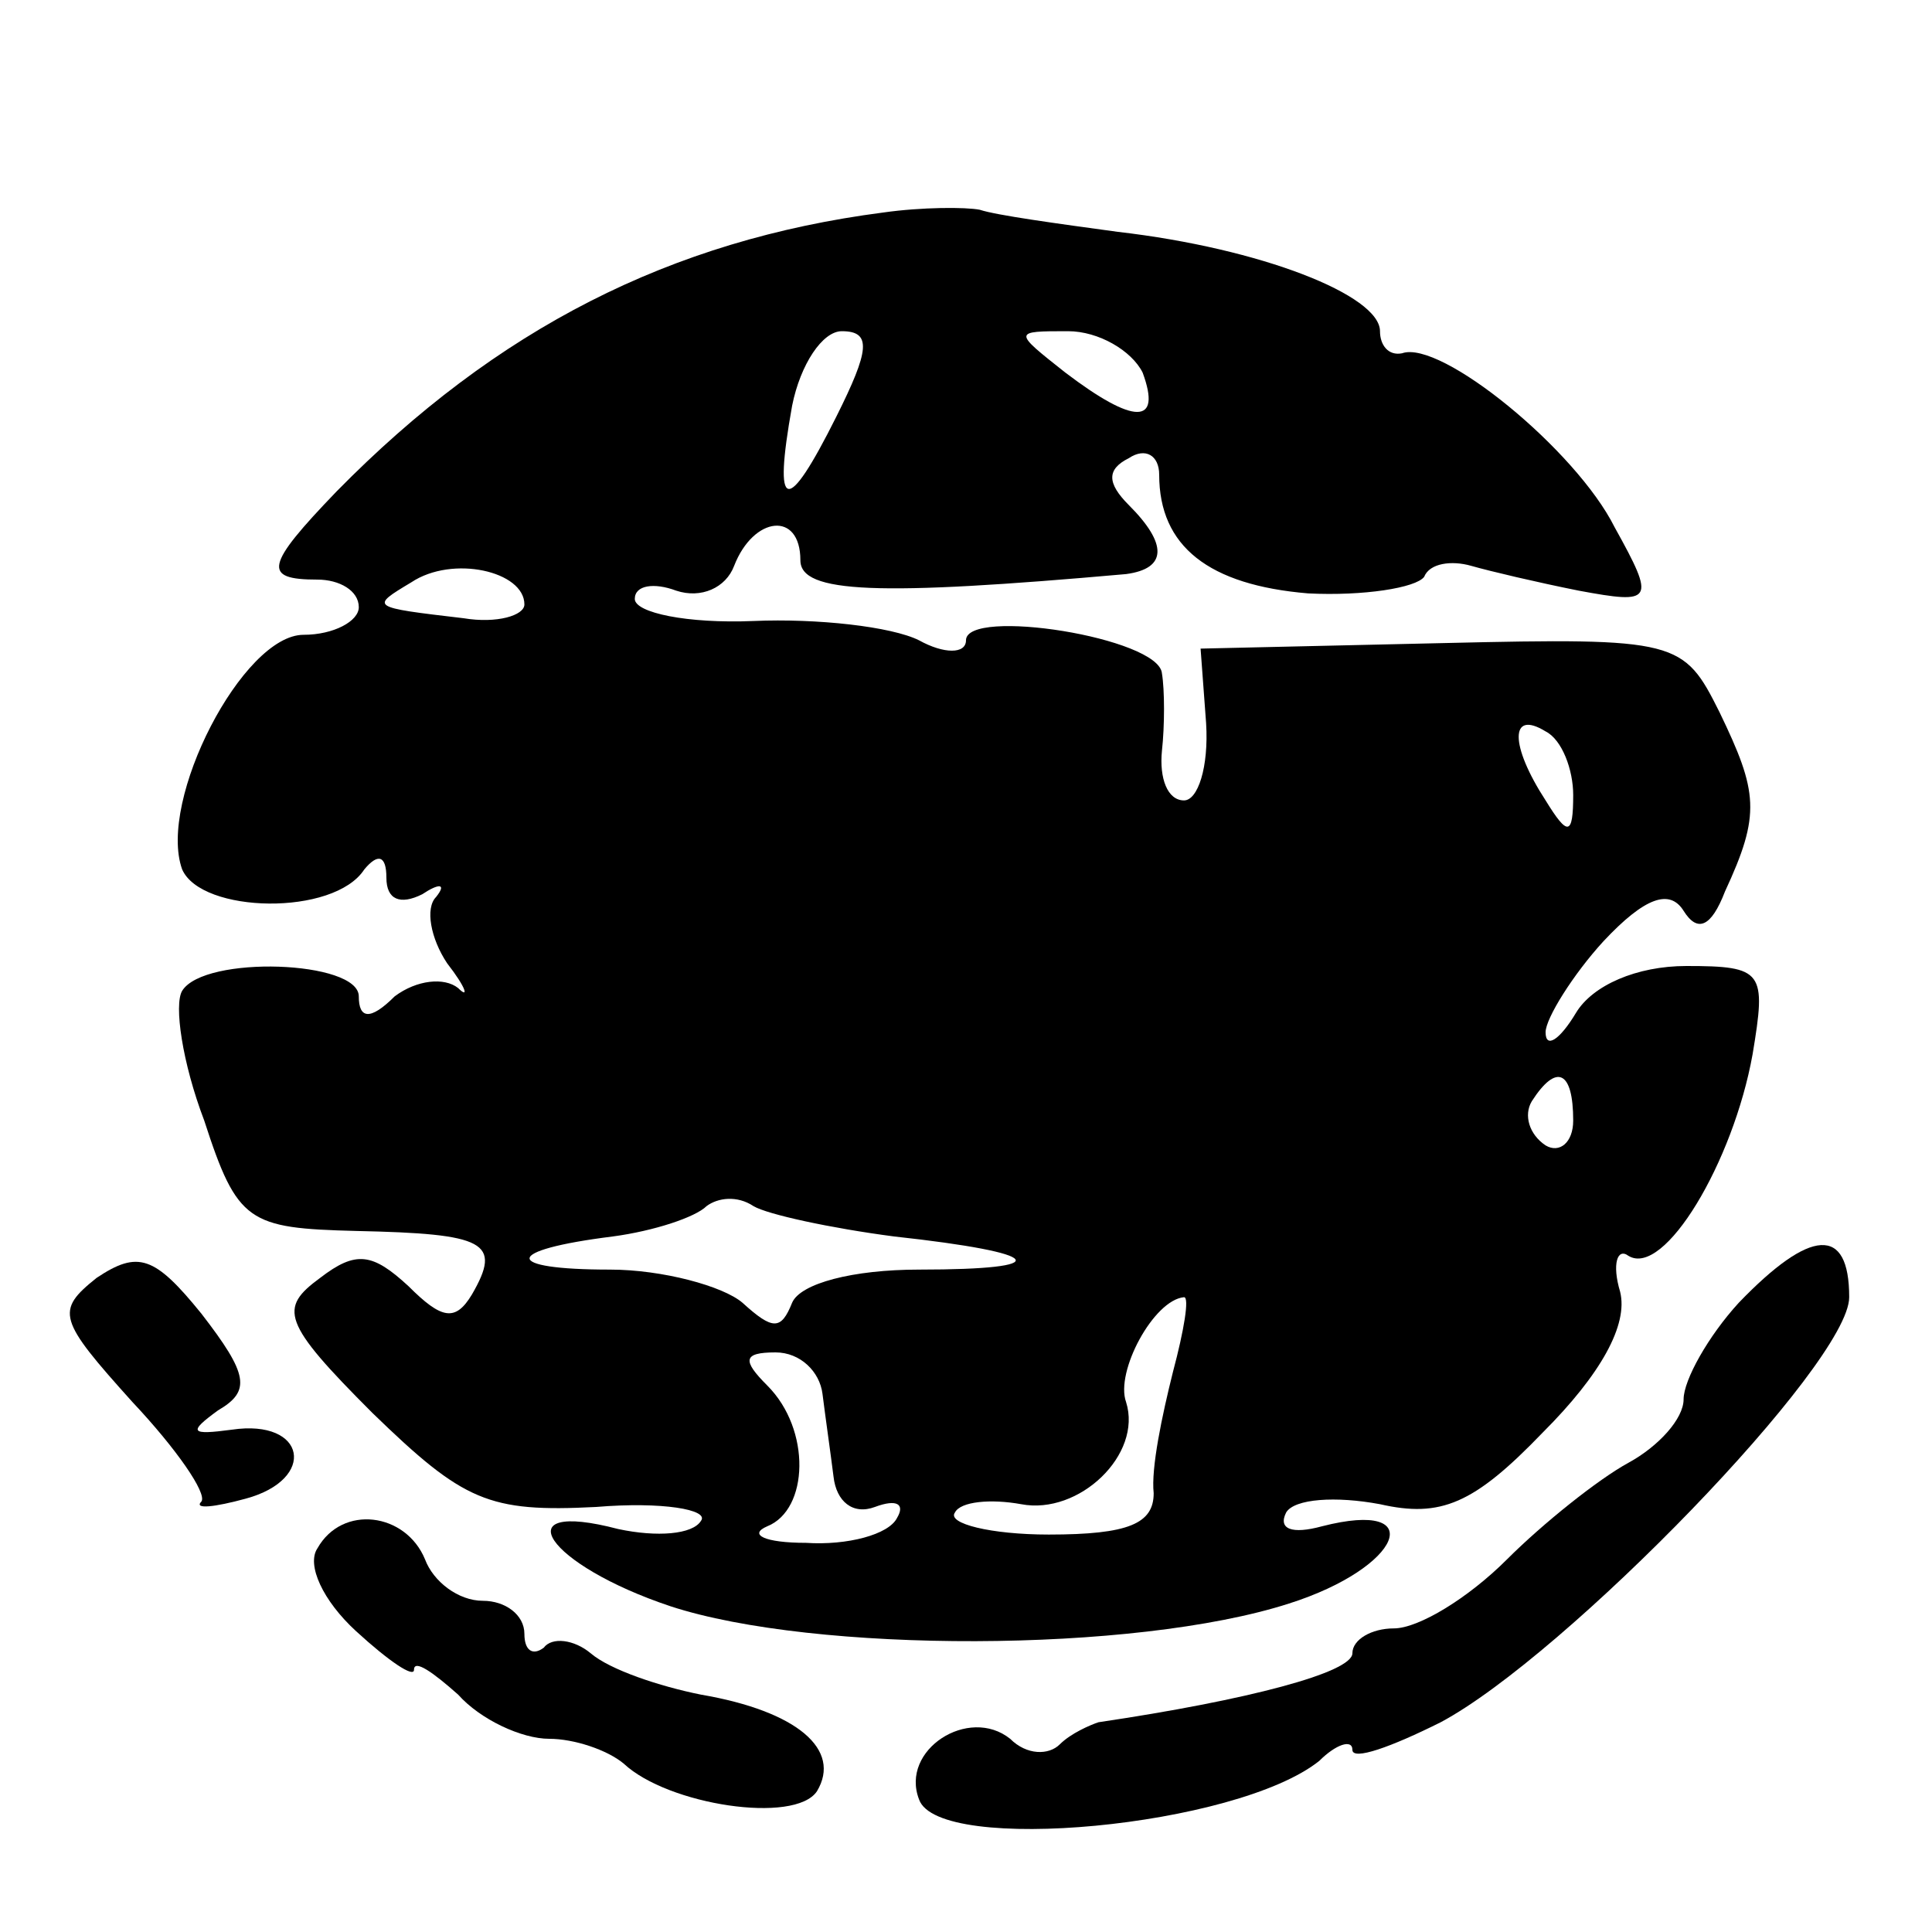
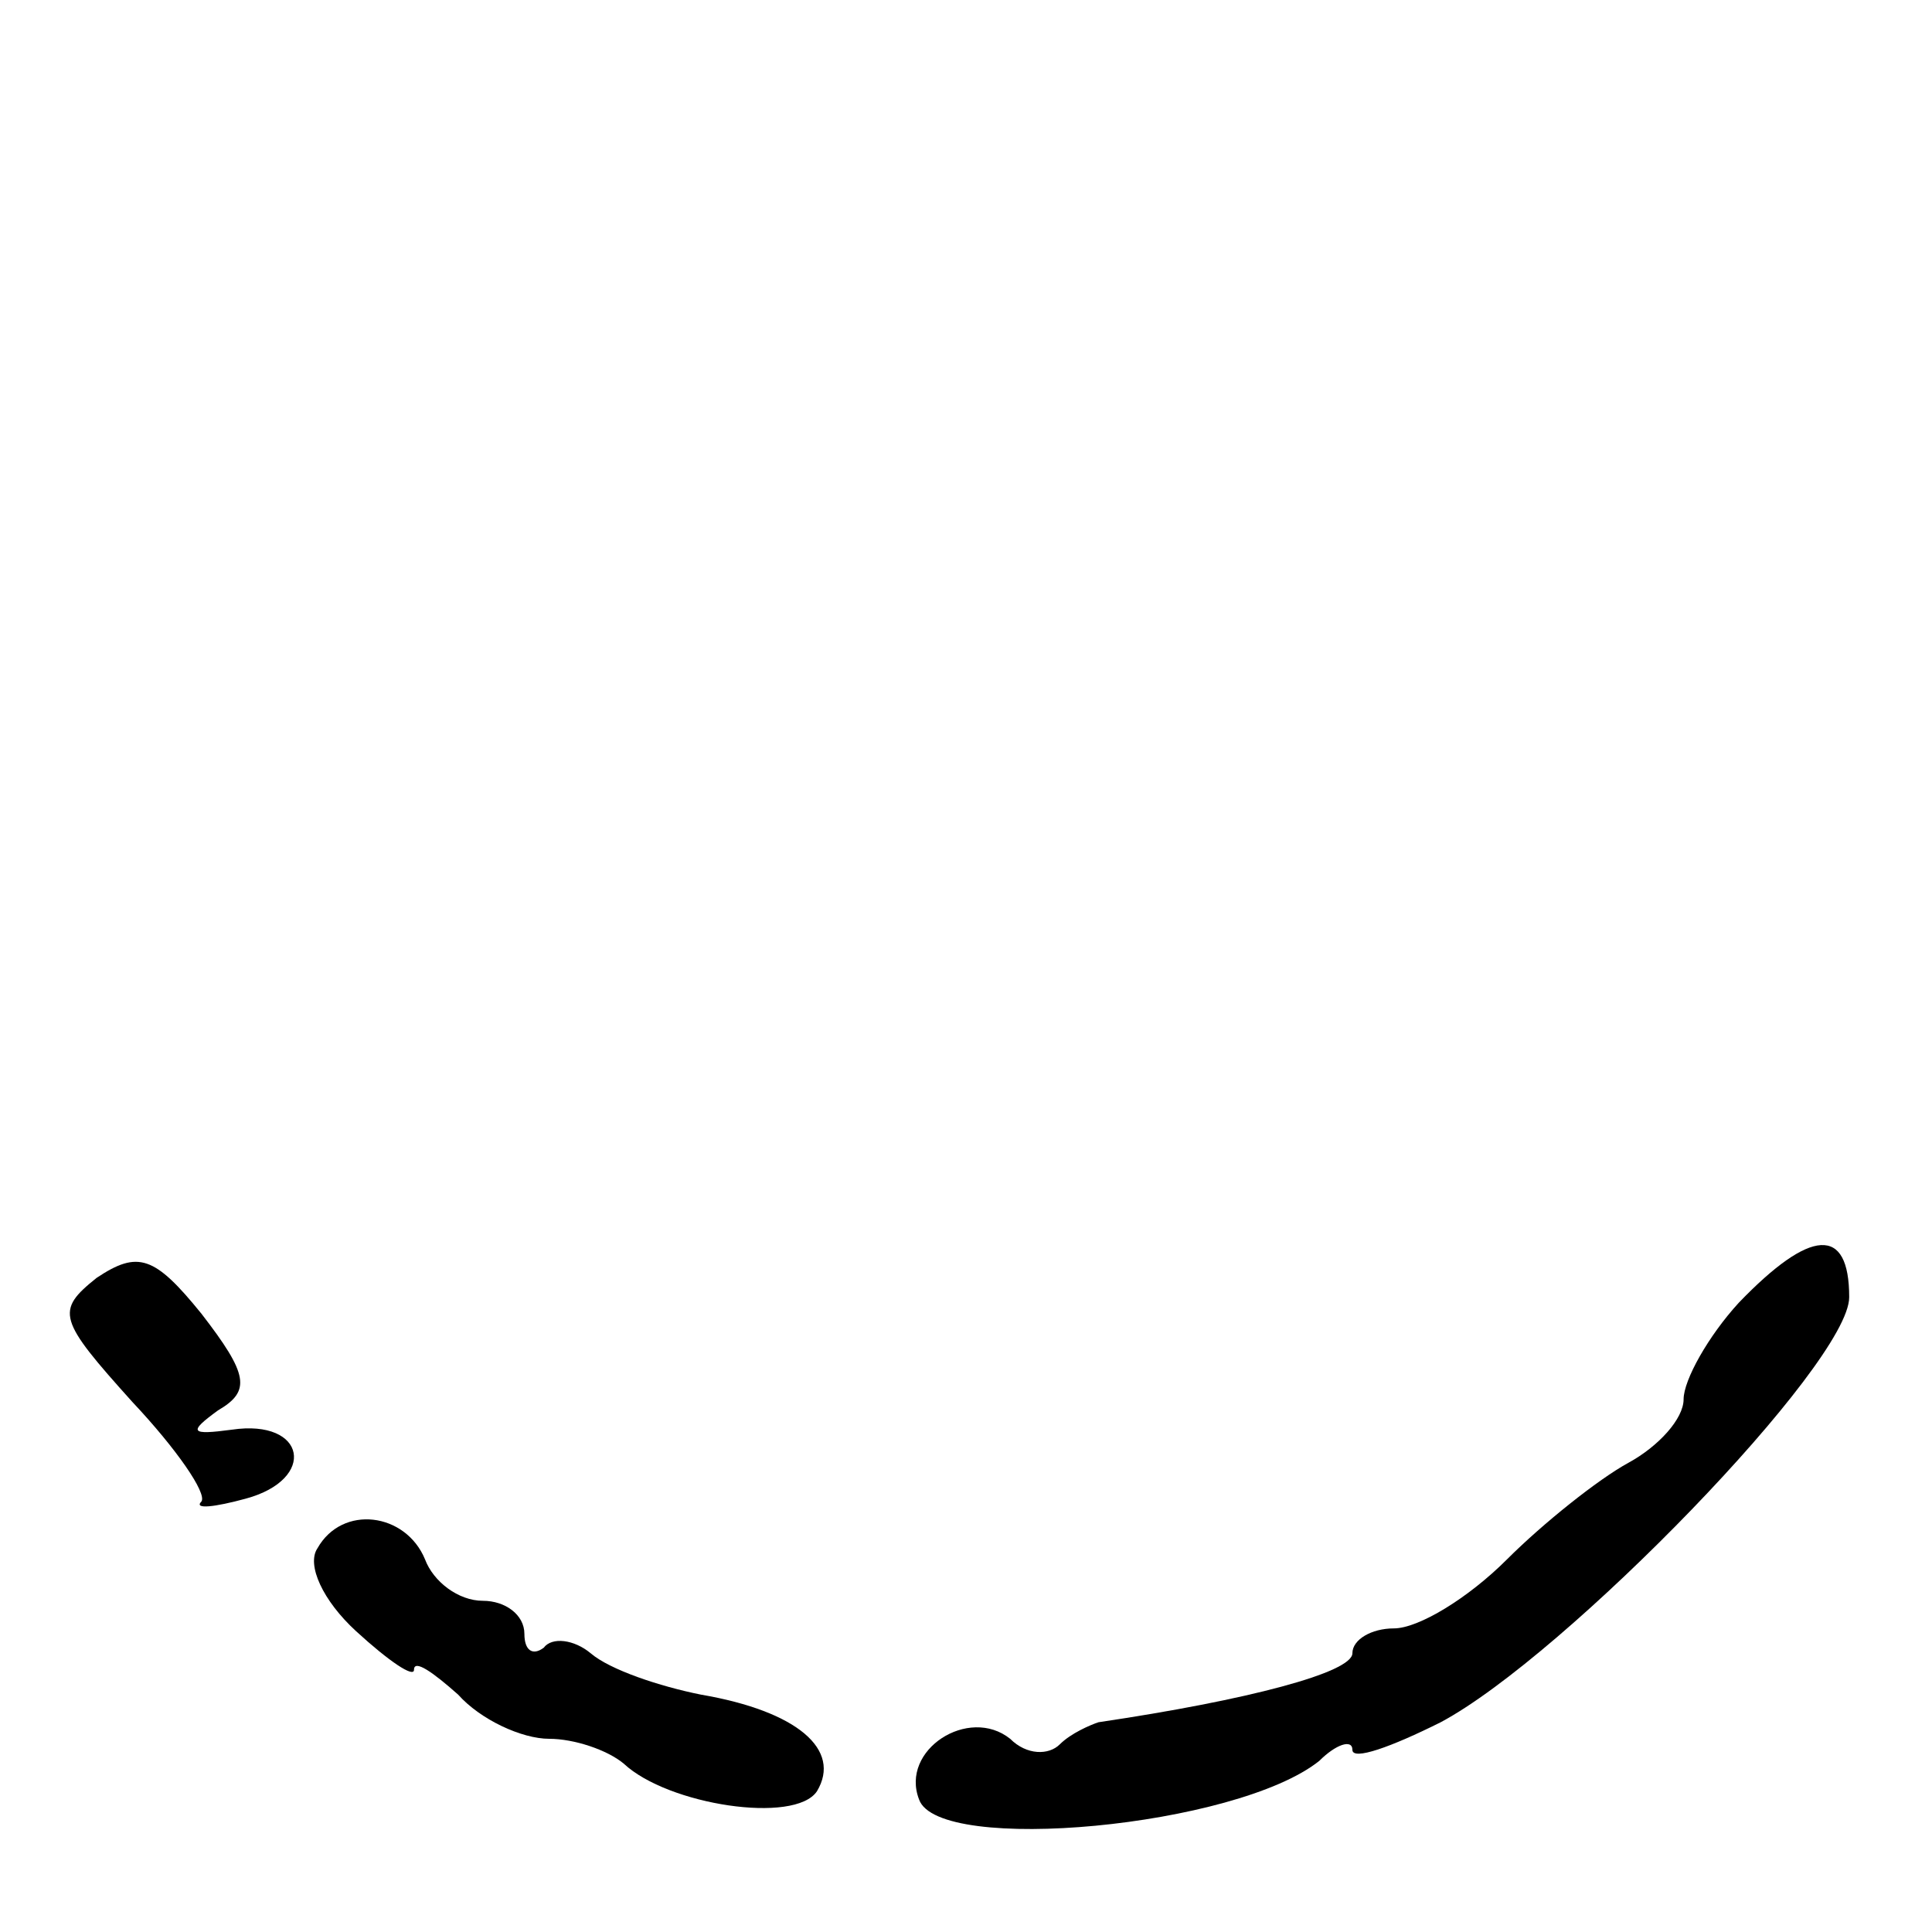
<svg xmlns="http://www.w3.org/2000/svg" version="1.0" width="70pt" height="70pt" viewBox="0 0 70 70" preserveAspectRatio="xMidYMid meet">
  <g transform="translate(0,70) scale(0.1,-0.1)" fill="#000000" stroke="none">
-     <path d="M320 623 c-77 -10 -140 -42 -198 -101 -26 -27 -27 -32 -7 -32 8 0 15 -4 15 -10 0 -5 -9 -10 -20 -10 -22 0 -53 -60 -44 -85 7 -16 55 -17 66 0 5 6 8 5 8 -3 0 -8 5 -10 13 -6 6 4 9 4 5 -1 -4 -4 -2 -15 4 -24 7 -9 8 -13 4 -9 -5 4 -15 3 -23 -3 -9 -9 -13 -8 -13 0 0 13 -56 15 -64 2 -3 -5 0 -26 8 -47 12 -37 16 -39 55 -40 47 -1 53 -4 42 -23 -6 -10 -11 -9 -23 3 -13 12 -19 13 -32 3 -15 -11 -14 -16 19 -49 33 -32 42 -36 81 -34 24 2 41 -1 38 -5 -3 -5 -16 -6 -30 -3 -42 11 -26 -13 19 -28 52 -17 168 -17 224 1 41 13 51 38 12 28 -11 -3 -16 -1 -13 5 3 5 18 6 34 3 22 -5 34 0 59 26 21 21 31 39 28 51 -3 10 -1 16 3 13 13 -8 38 34 45 73 5 30 4 32 -24 32 -18 0 -34 -7 -40 -17 -6 -10 -11 -13 -11 -7 0 5 10 21 21 33 15 16 24 19 29 11 5 -8 10 -6 15 7 13 28 12 36 -2 65 -13 26 -15 27 -100 25 l-88 -2 2 -27 c1 -16 -3 -28 -8 -28 -6 0 -9 8 -8 18 1 9 1 22 0 28 -1 13 -71 24 -71 12 0 -5 -8 -5 -17 0 -10 5 -37 8 -60 7 -24 -1 -43 3 -43 8 0 5 7 6 15 3 9 -3 18 1 21 9 7 18 24 20 24 2 0 -12 28 -13 118 -5 15 2 15 11 1 25 -8 8 -8 13 0 17 6 4 11 1 11 -6 0 -26 18 -40 54 -43 20 -1 39 2 42 6 2 5 10 6 17 4 7 -2 24 -6 39 -9 27 -5 28 -4 13 23 -14 28 -63 68 -77 63 -5 -1 -8 3 -8 8 0 13 -43 30 -95 36 -22 3 -44 6 -50 8 -5 1 -21 1 -35 -1z m-17 -74 c-18 -36 -23 -35 -16 4 3 15 11 27 18 27 11 0 10 -7 -2 -31z m111 16 c7 -19 -3 -19 -28 0 -19 15 -19 15 1 15 11 0 23 -7 27 -15z m-224 -84 c0 -4 -10 -7 -22 -5 -34 4 -34 4 -19 13 15 10 41 4 41 -8z m380 -69 c0 -15 -2 -15 -10 -2 -13 20 -13 33 0 25 6 -3 10 -14 10 -23z m0 -118 c0 -8 -5 -12 -10 -9 -6 4 -8 11 -5 16 9 14 15 11 15 -7z m-246 -42 c55 -6 59 -12 9 -12 -24 0 -43 -5 -46 -12 -4 -10 -7 -10 -18 0 -7 6 -29 12 -48 12 -39 0 -39 7 1 12 15 2 30 7 34 11 4 3 11 4 17 0 5 -3 28 -8 51 -11z m101 -49 c-4 -16 -8 -35 -7 -44 0 -11 -9 -15 -38 -15 -21 0 -37 4 -34 8 2 4 13 5 24 3 21 -4 44 18 38 37 -4 11 10 37 21 38 2 0 0 -12 -4 -27z m-127 -8 c1 -8 3 -22 4 -30 1 -9 7 -14 15 -11 8 3 11 1 8 -4 -3 -6 -18 -10 -33 -9 -15 0 -21 3 -14 6 15 6 16 35 0 51 -9 9 -9 12 3 12 9 0 16 -7 17 -15z" />
    <path d="M35 237 c-15 -12 -14 -15 13 -45 16 -17 27 -33 25 -36 -3 -3 5 -2 16 1 26 7 22 29 -5 25 -15 -2 -16 -1 -5 7 12 7 11 13 -6 35 -17 21 -23 23 -38 13z" />
-     <path d="M630 228 c-11 -12 -20 -28 -20 -35 0 -7 -9 -17 -20 -23 -11 -6 -31 -22 -44 -35 -14 -14 -32 -25 -41 -25 -8 0 -15 -4 -15 -9 0 -7 -38 -17 -92 -25 -3 -1 -10 -4 -14 -8 -4 -4 -12 -4 -18 2 -15 12 -40 -4 -33 -22 7 -20 115 -10 145 14 6 6 12 8 12 4 0 -4 14 1 32 10 45 24 148 130 148 154 0 26 -14 25 -40 -2z" />
+     <path d="M630 228 c-11 -12 -20 -28 -20 -35 0 -7 -9 -17 -20 -23 -11 -6 -31 -22 -44 -35 -14 -14 -32 -25 -41 -25 -8 0 -15 -4 -15 -9 0 -7 -38 -17 -92 -25 -3 -1 -10 -4 -14 -8 -4 -4 -12 -4 -18 2 -15 12 -40 -4 -33 -22 7 -20 115 -10 145 14 6 6 12 8 12 4 0 -4 14 1 32 10 45 24 148 130 148 154 0 26 -14 25 -40 -2" />
    <path d="M115 139 c-4 -6 2 -19 14 -30 12 -11 21 -17 21 -14 0 4 7 -1 16 -9 8 -9 23 -16 33 -16 9 0 21 -4 27 -9 16 -15 62 -22 70 -10 9 15 -7 29 -42 35 -15 3 -33 9 -40 15 -6 5 -14 6 -17 2 -4 -3 -7 -1 -7 5 0 7 -7 12 -15 12 -9 0 -18 7 -21 15 -7 17 -30 20 -39 4z" />
  </g>
</svg>